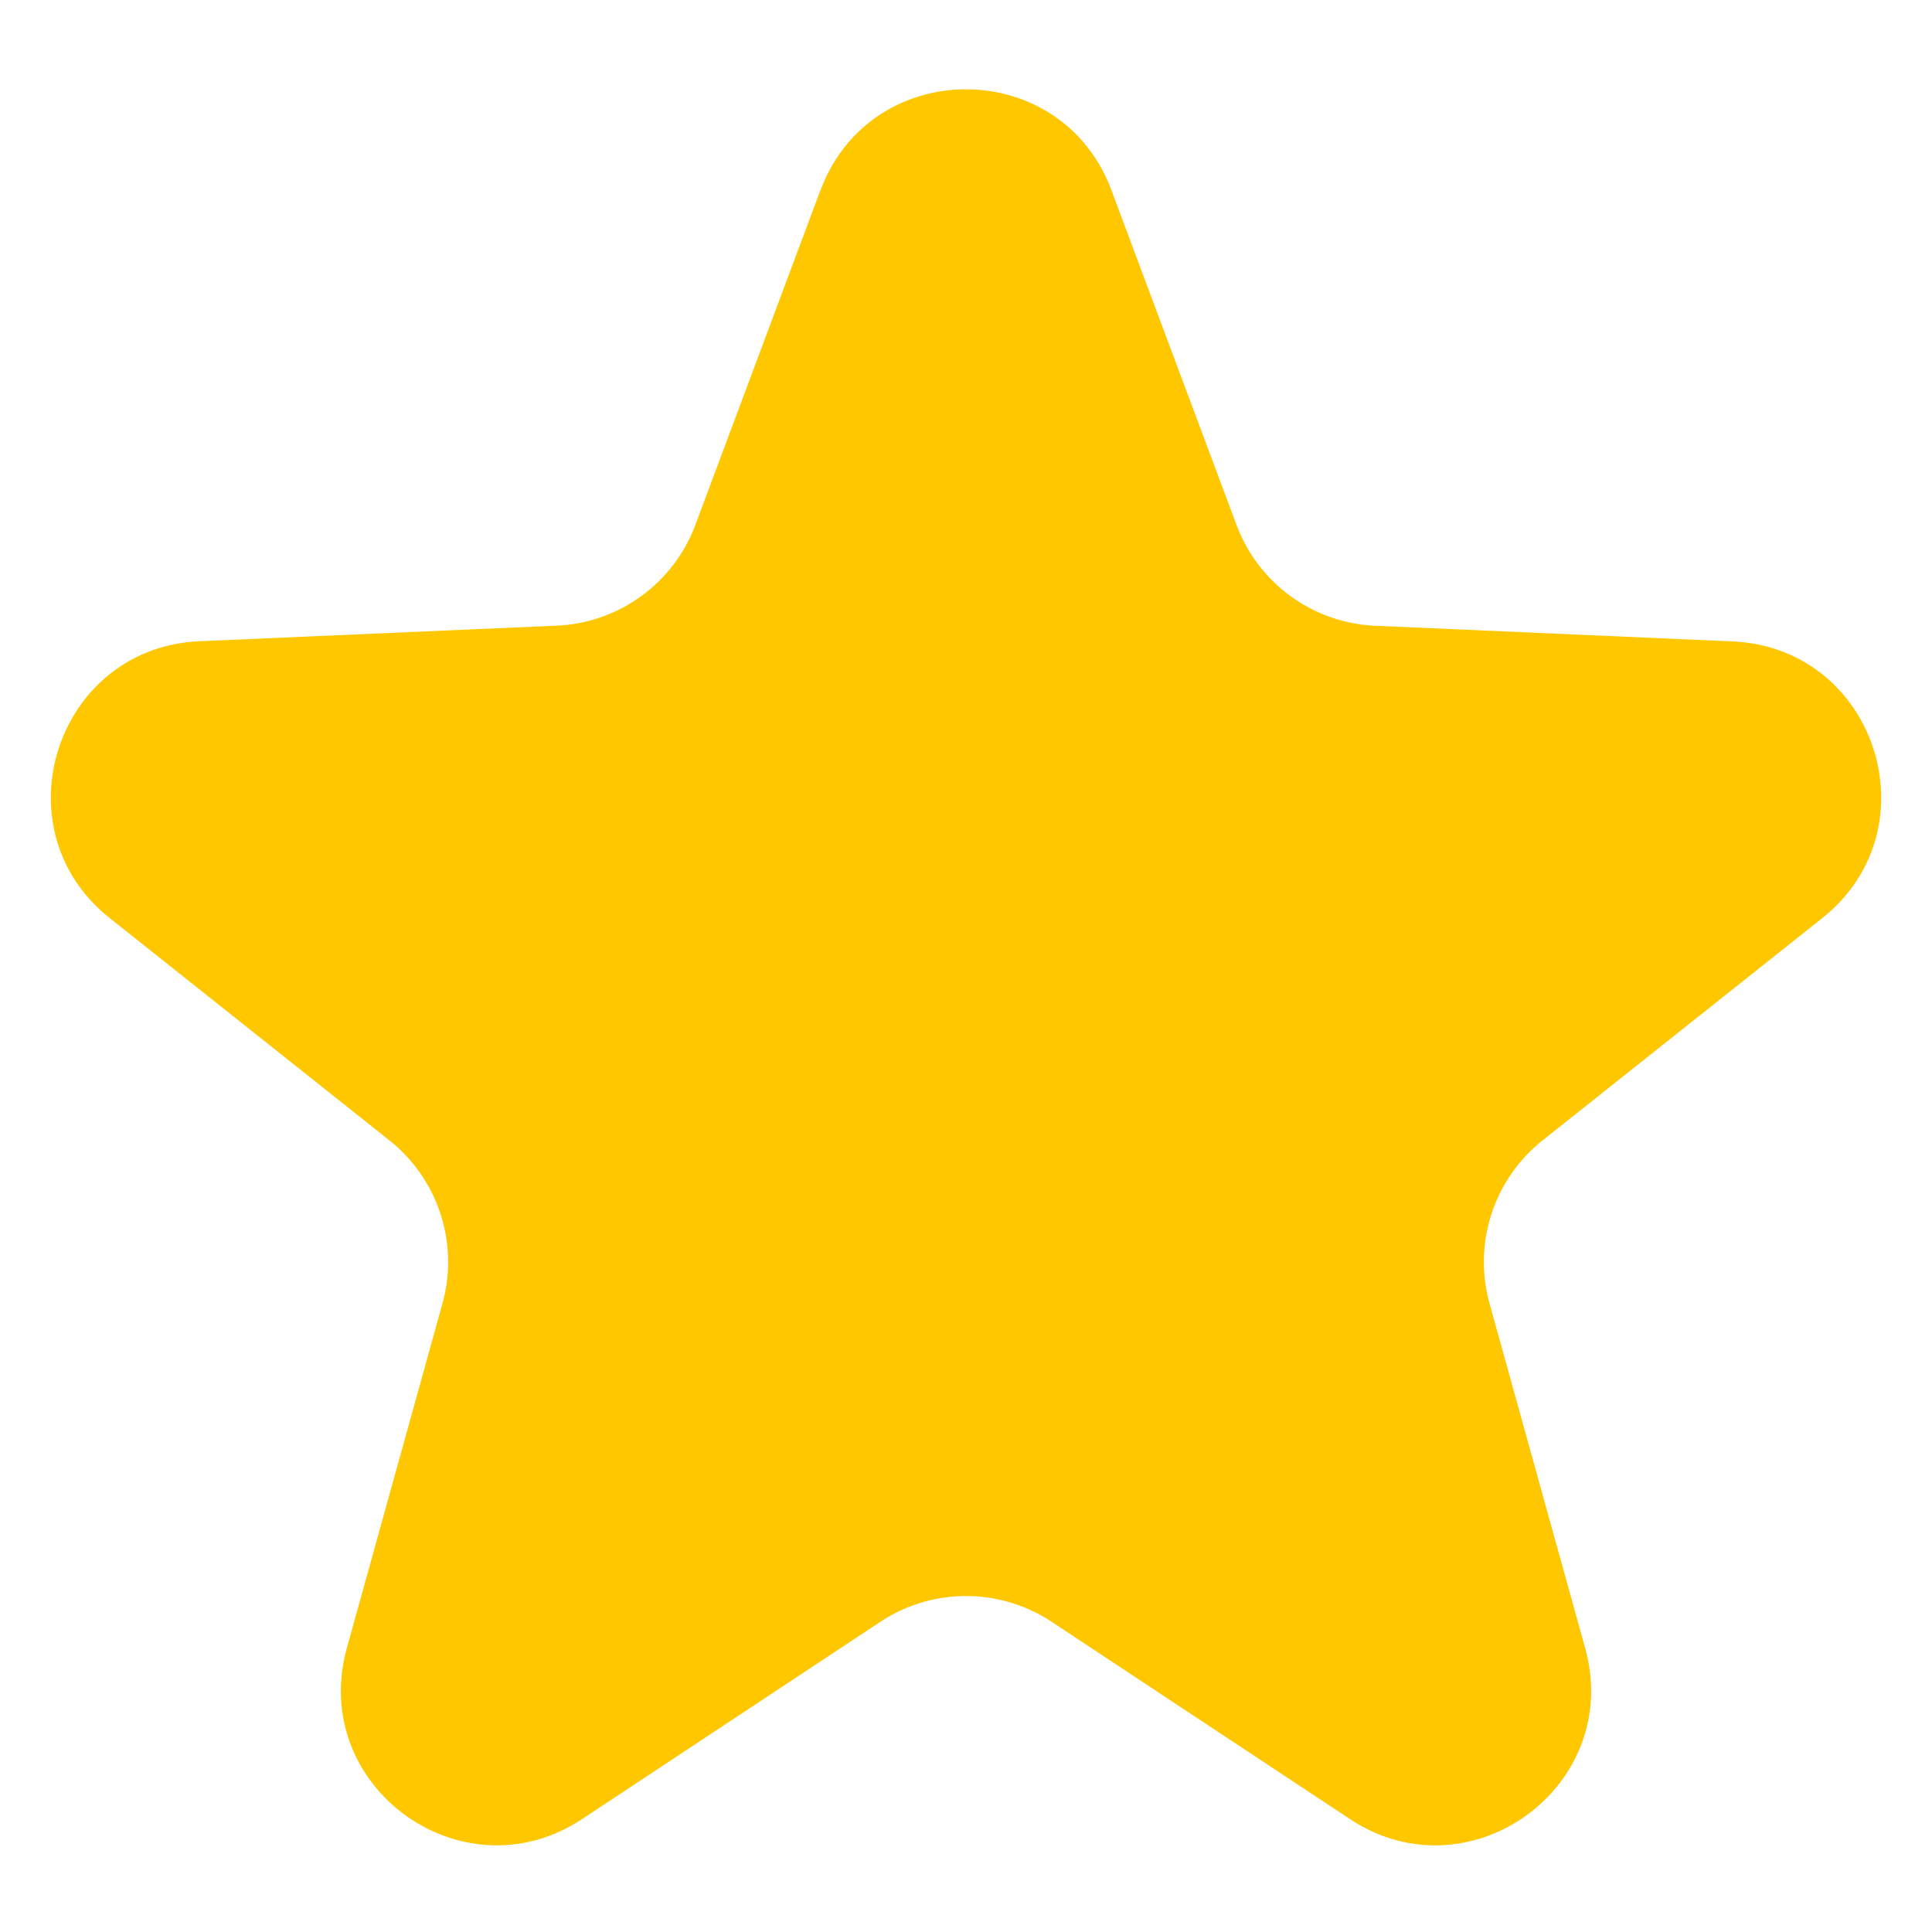
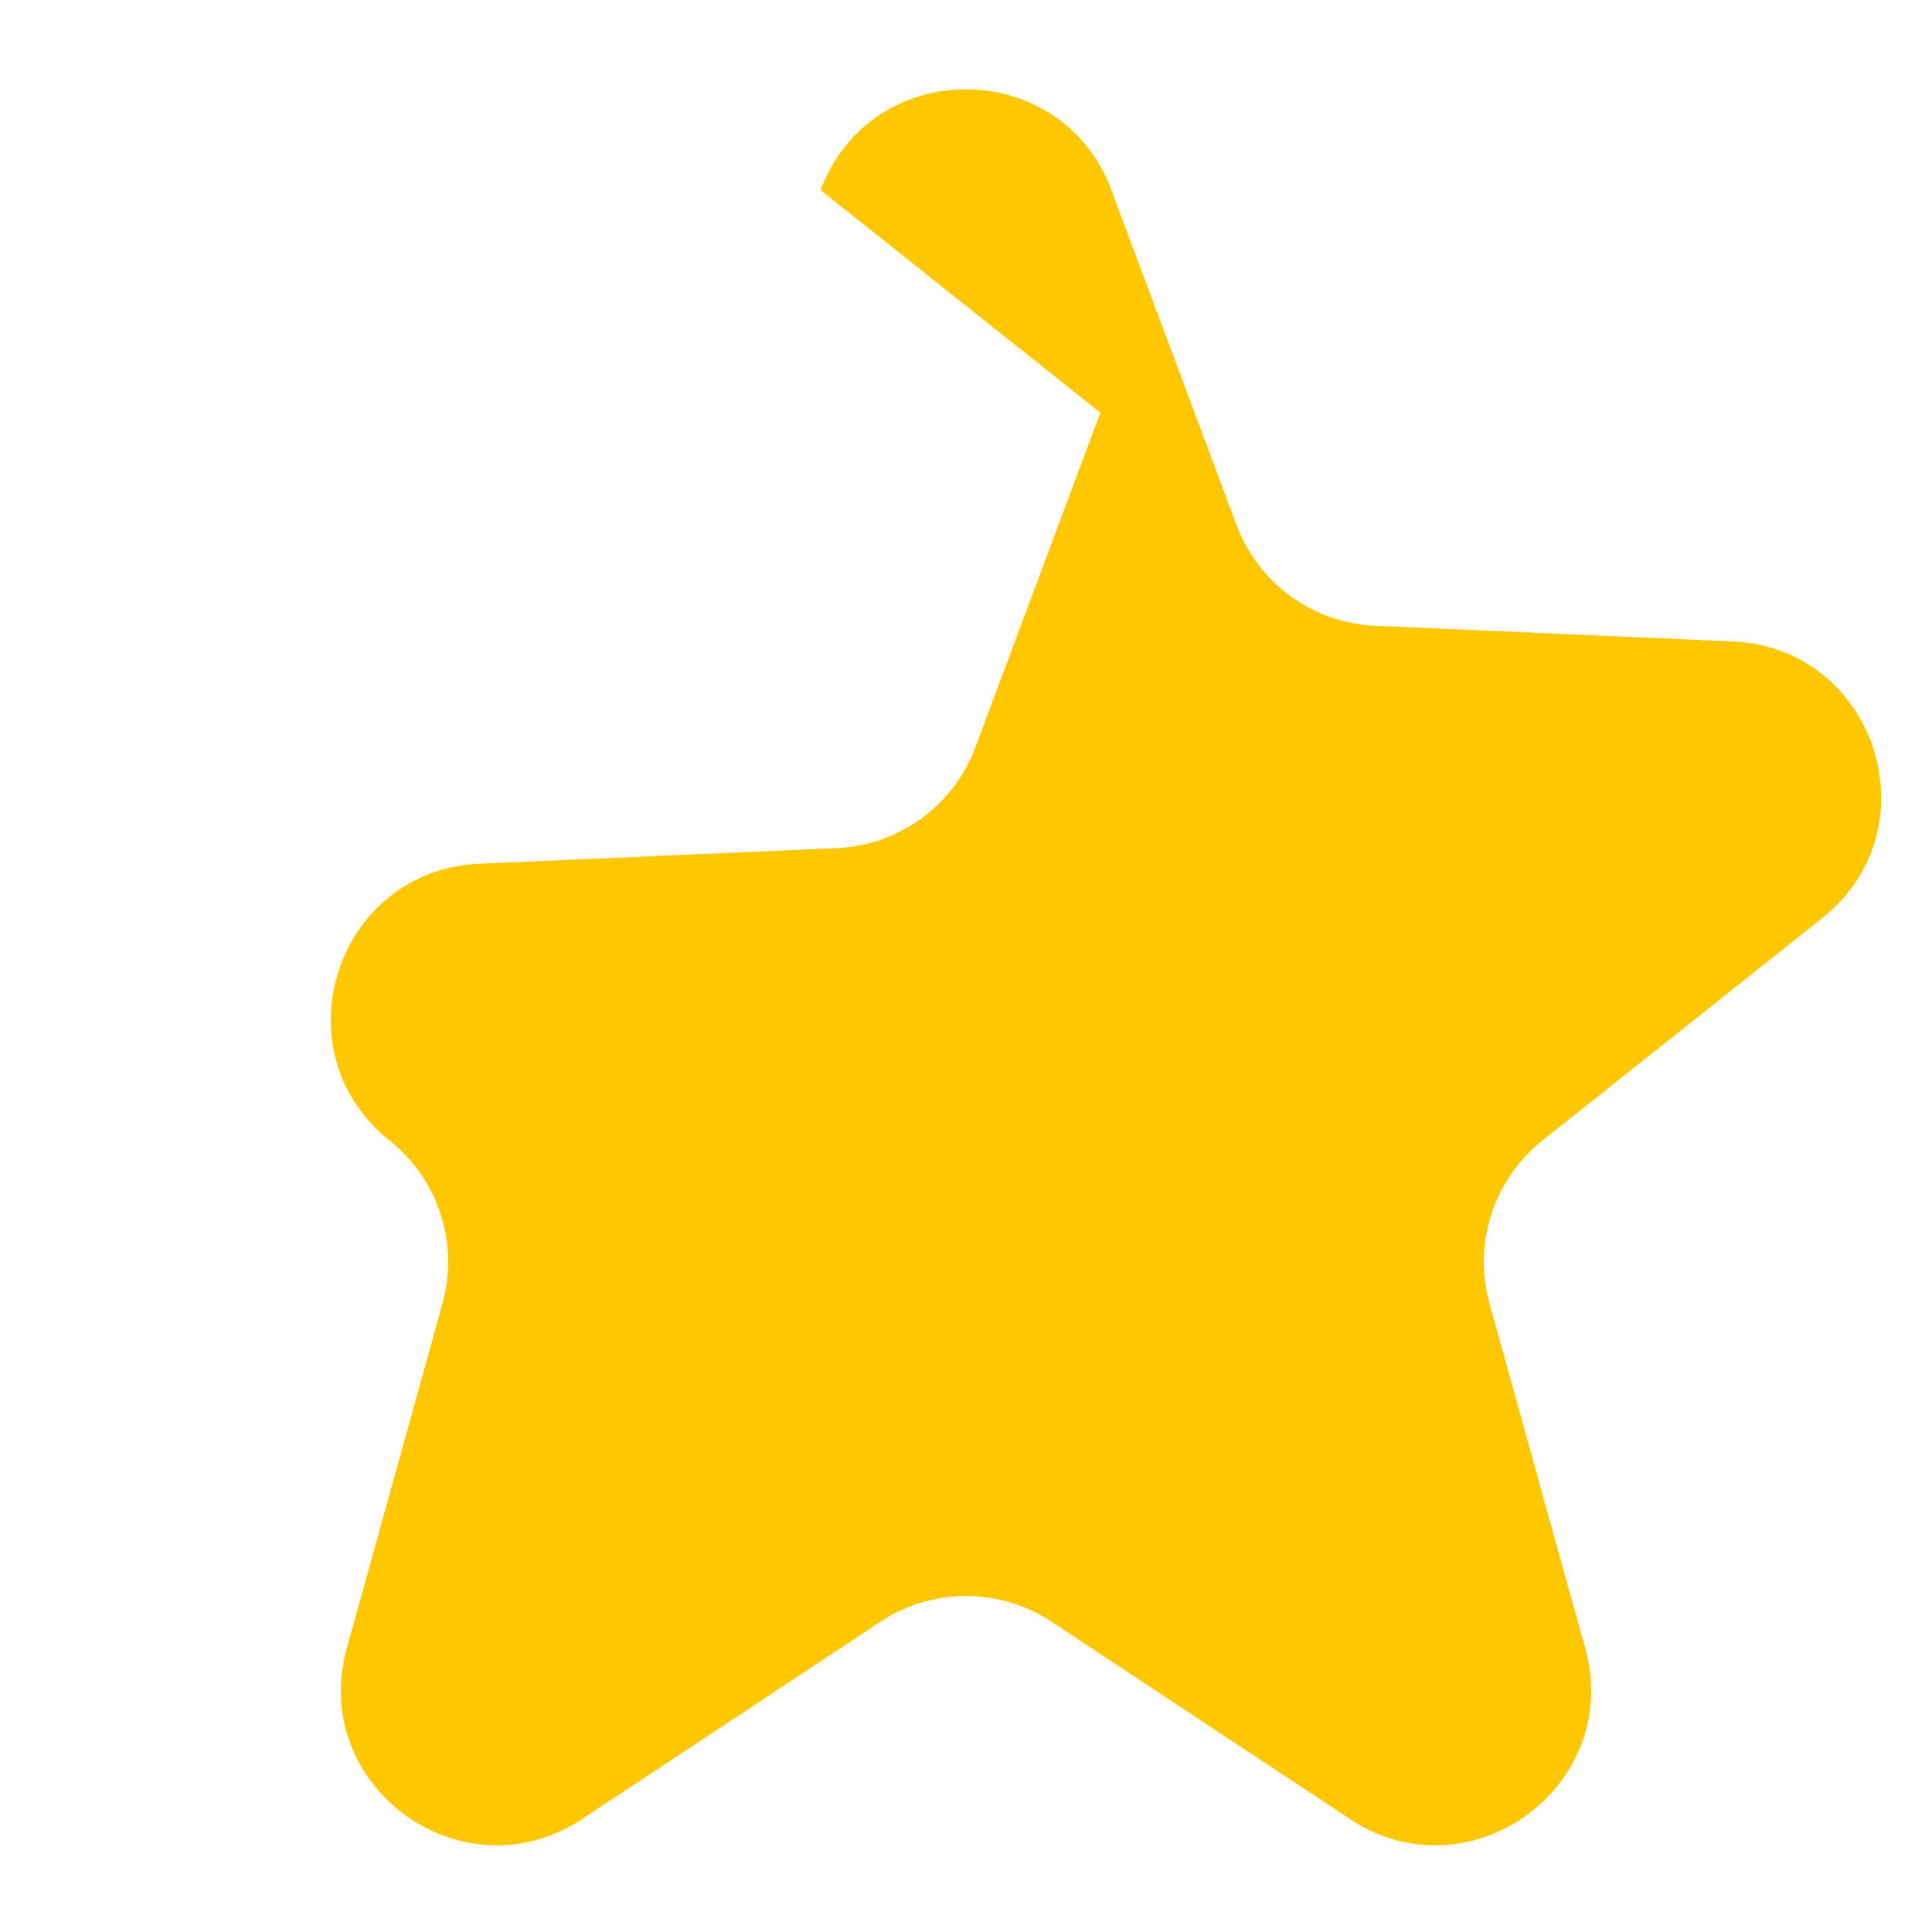
<svg xmlns="http://www.w3.org/2000/svg" width="19" height="19" fill="none">
-   <path fill="#FFC700" d="M8.07 1.87c.494-1.322 2.366-1.322 2.86 0l1.231 3.294a1.527 1.527 0 0 0 1.364.99l3.511.154c1.413.06 1.99 1.841.886 2.72l-2.753 2.188a1.527 1.527 0 0 0-.52 1.604l.94 3.388c.377 1.36-1.138 2.461-2.315 1.68l-2.931-1.938a1.526 1.526 0 0 0-1.686 0l-2.932 1.939c-1.177.778-2.691-.32-2.314-1.681l.94-3.388a1.527 1.527 0 0 0-.52-1.604L1.078 9.028c-1.104-.879-.526-2.66.885-2.722l3.512-.153a1.527 1.527 0 0 0 1.364-.992l1.23-3.292v.002z" />
+   <path fill="#FFC700" d="M8.07 1.87c.494-1.322 2.366-1.322 2.86 0l1.231 3.294a1.527 1.527 0 0 0 1.364.99l3.511.154c1.413.06 1.99 1.841.886 2.72l-2.753 2.188a1.527 1.527 0 0 0-.52 1.604l.94 3.388c.377 1.36-1.138 2.461-2.315 1.68l-2.931-1.938a1.526 1.526 0 0 0-1.686 0l-2.932 1.939c-1.177.778-2.691-.32-2.314-1.681l.94-3.388a1.527 1.527 0 0 0-.52-1.604c-1.104-.879-.526-2.66.885-2.722l3.512-.153a1.527 1.527 0 0 0 1.364-.992l1.23-3.292v.002z" />
</svg>